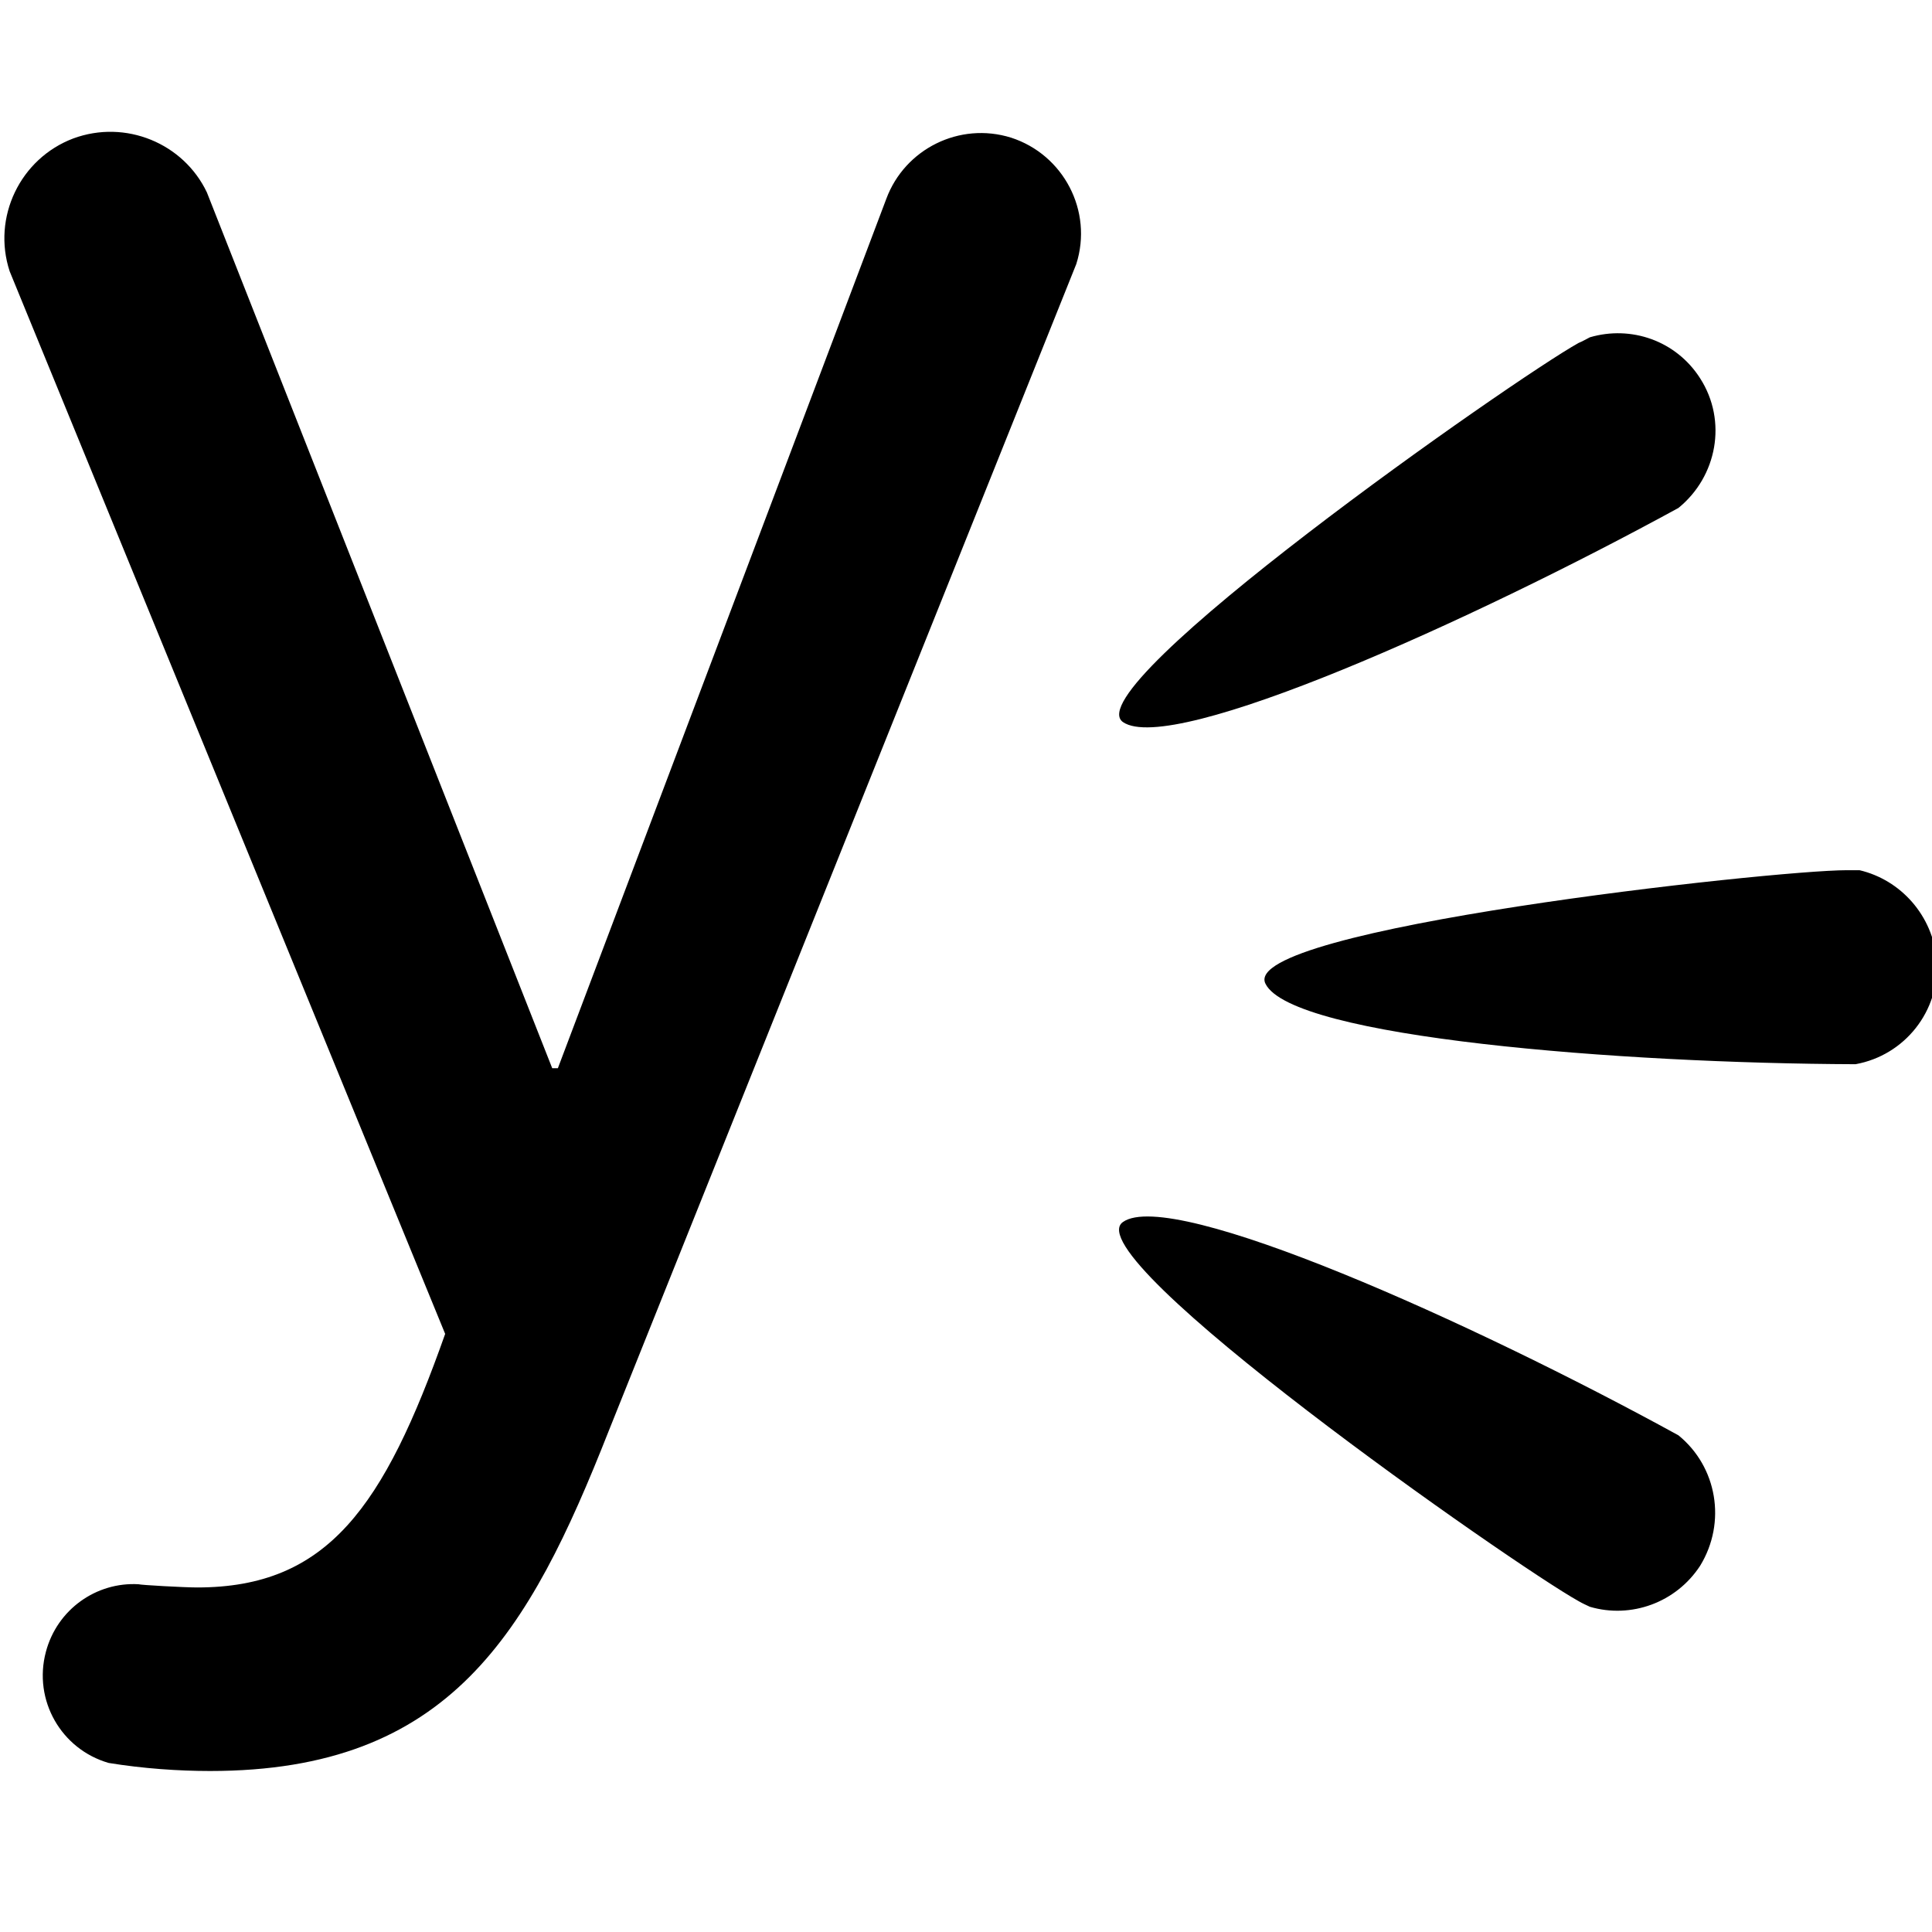
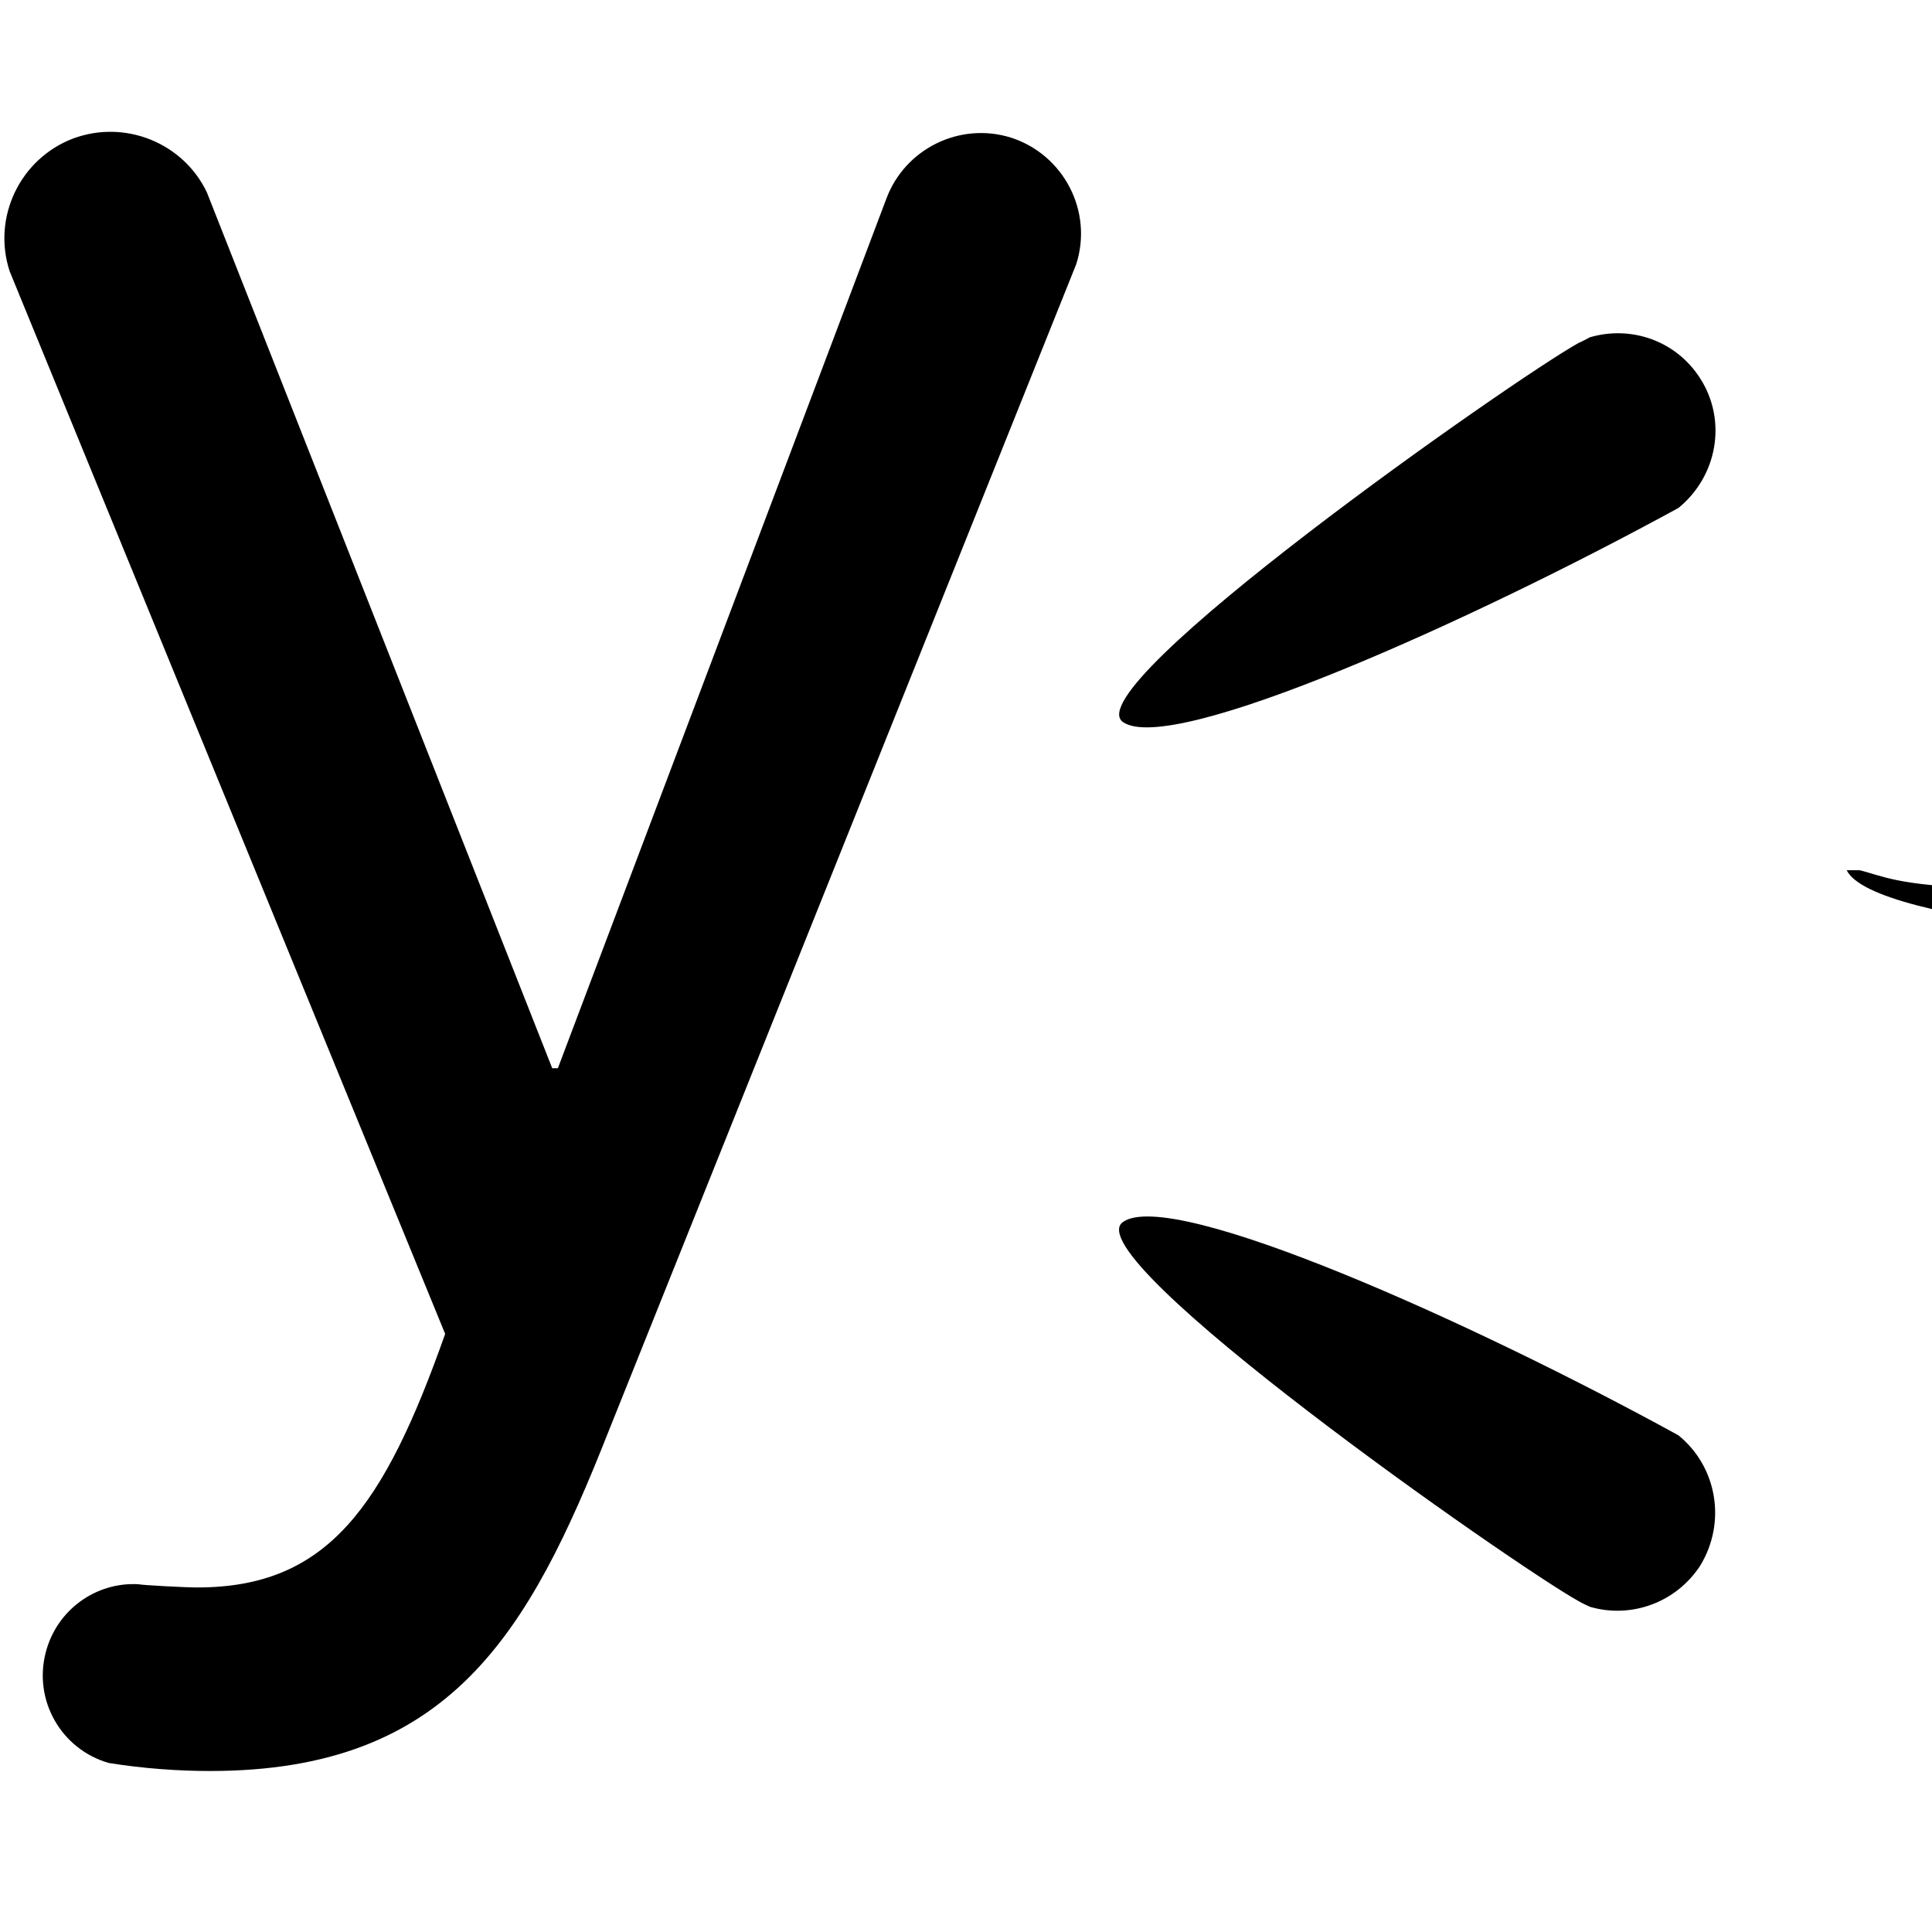
<svg xmlns="http://www.w3.org/2000/svg" fill="#000000" height="800px" width="800px" version="1.1" id="Icon" viewBox="0 0 24 24" enable-background="new 0 0 24 24" xml:space="preserve">
-   <path d="M23.1,10.81c-0.05,0-0.1,0-0.16,0c-0.92,0-7.56,0.73-7.22,1.41c0.33,0.67,4.42,0.99,7.33,1c0.61-0.11,1.05-0.66,1.01-1.29  C24.01,11.37,23.61,10.93,23.1,10.81 M20.85,17.83c-2.55-1.4-6.29-3.08-6.9-2.65c-0.62,0.43,4.85,4.26,5.66,4.71  c0.05,0.03,0.1,0.05,0.14,0.07c0.51,0.15,1.07-0.05,1.37-0.51C21.45,18.91,21.33,18.22,20.85,17.83 M20.85,6.31  c0.48-0.39,0.61-1.08,0.27-1.61c-0.3-0.47-0.86-0.66-1.37-0.51c-0.04,0.02-0.09,0.05-0.14,0.07c-0.81,0.45-6.27,4.28-5.66,4.71  C14.56,9.39,18.29,7.71,20.85,6.31z M5.53,16.57c-0.76,2.15-1.46,3.15-3.08,3.15c-0.16,0-0.7-0.03-0.73-0.04  c-0.52-0.03-1.01,0.31-1.15,0.84c-0.16,0.6,0.19,1.21,0.78,1.38C1.78,21.97,2.22,22,2.61,22c2.98,0,3.96-1.71,4.95-4.22l5.81-14.5  c0.21-0.66-0.16-1.36-0.81-1.57c-0.64-0.2-1.32,0.14-1.55,0.76L6.93,13.27H6.86L2.57,2.39C2.28,1.78,1.56,1.48,0.91,1.72  C0.25,1.97-0.1,2.7,0.12,3.37L5.53,16.57z" />
+   <path d="M23.1,10.81c-0.05,0-0.1,0-0.16,0c0.33,0.67,4.42,0.99,7.33,1c0.61-0.11,1.05-0.66,1.01-1.29  C24.01,11.37,23.61,10.93,23.1,10.81 M20.85,17.83c-2.55-1.4-6.29-3.08-6.9-2.65c-0.62,0.43,4.85,4.26,5.66,4.71  c0.05,0.03,0.1,0.05,0.14,0.07c0.51,0.15,1.07-0.05,1.37-0.51C21.45,18.91,21.33,18.22,20.85,17.83 M20.85,6.31  c0.48-0.39,0.61-1.08,0.27-1.61c-0.3-0.47-0.86-0.66-1.37-0.51c-0.04,0.02-0.09,0.05-0.14,0.07c-0.81,0.45-6.27,4.28-5.66,4.71  C14.56,9.39,18.29,7.71,20.85,6.31z M5.53,16.57c-0.76,2.15-1.46,3.15-3.08,3.15c-0.16,0-0.7-0.03-0.73-0.04  c-0.52-0.03-1.01,0.31-1.15,0.84c-0.16,0.6,0.19,1.21,0.78,1.38C1.78,21.97,2.22,22,2.61,22c2.98,0,3.96-1.71,4.95-4.22l5.81-14.5  c0.21-0.66-0.16-1.36-0.81-1.57c-0.64-0.2-1.32,0.14-1.55,0.76L6.93,13.27H6.86L2.57,2.39C2.28,1.78,1.56,1.48,0.91,1.72  C0.25,1.97-0.1,2.7,0.12,3.37L5.53,16.57z" />
</svg>